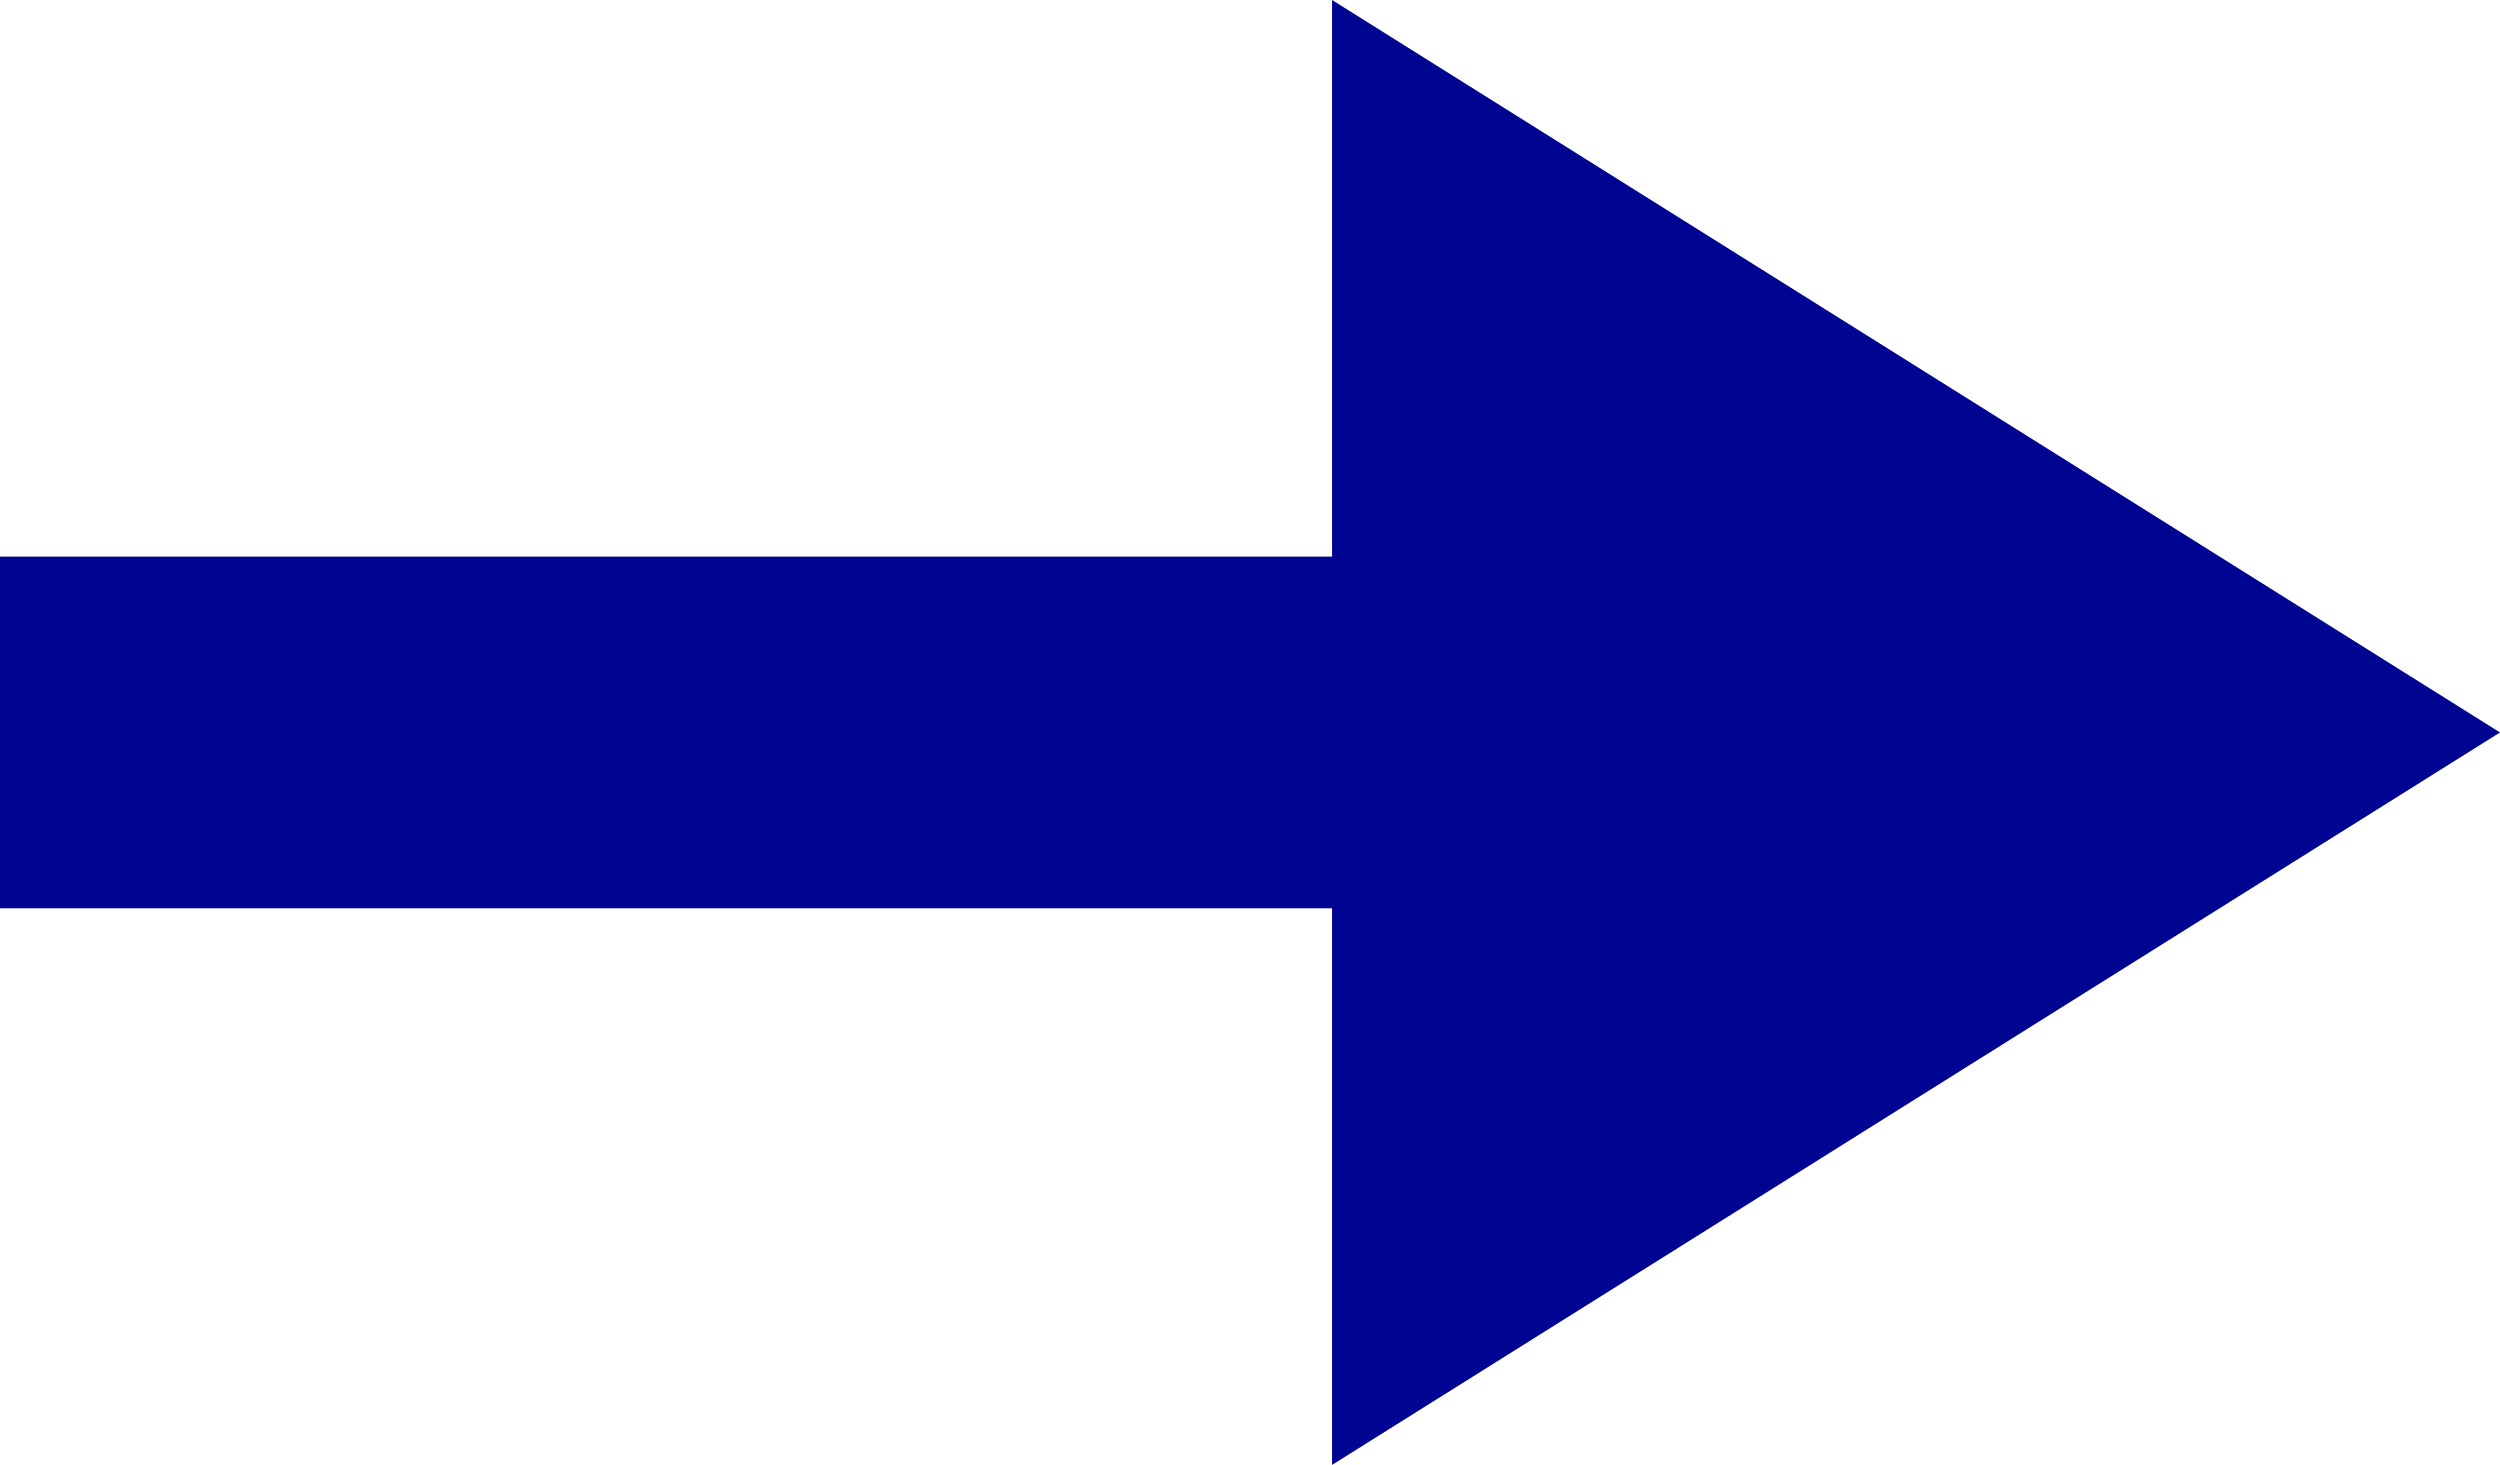
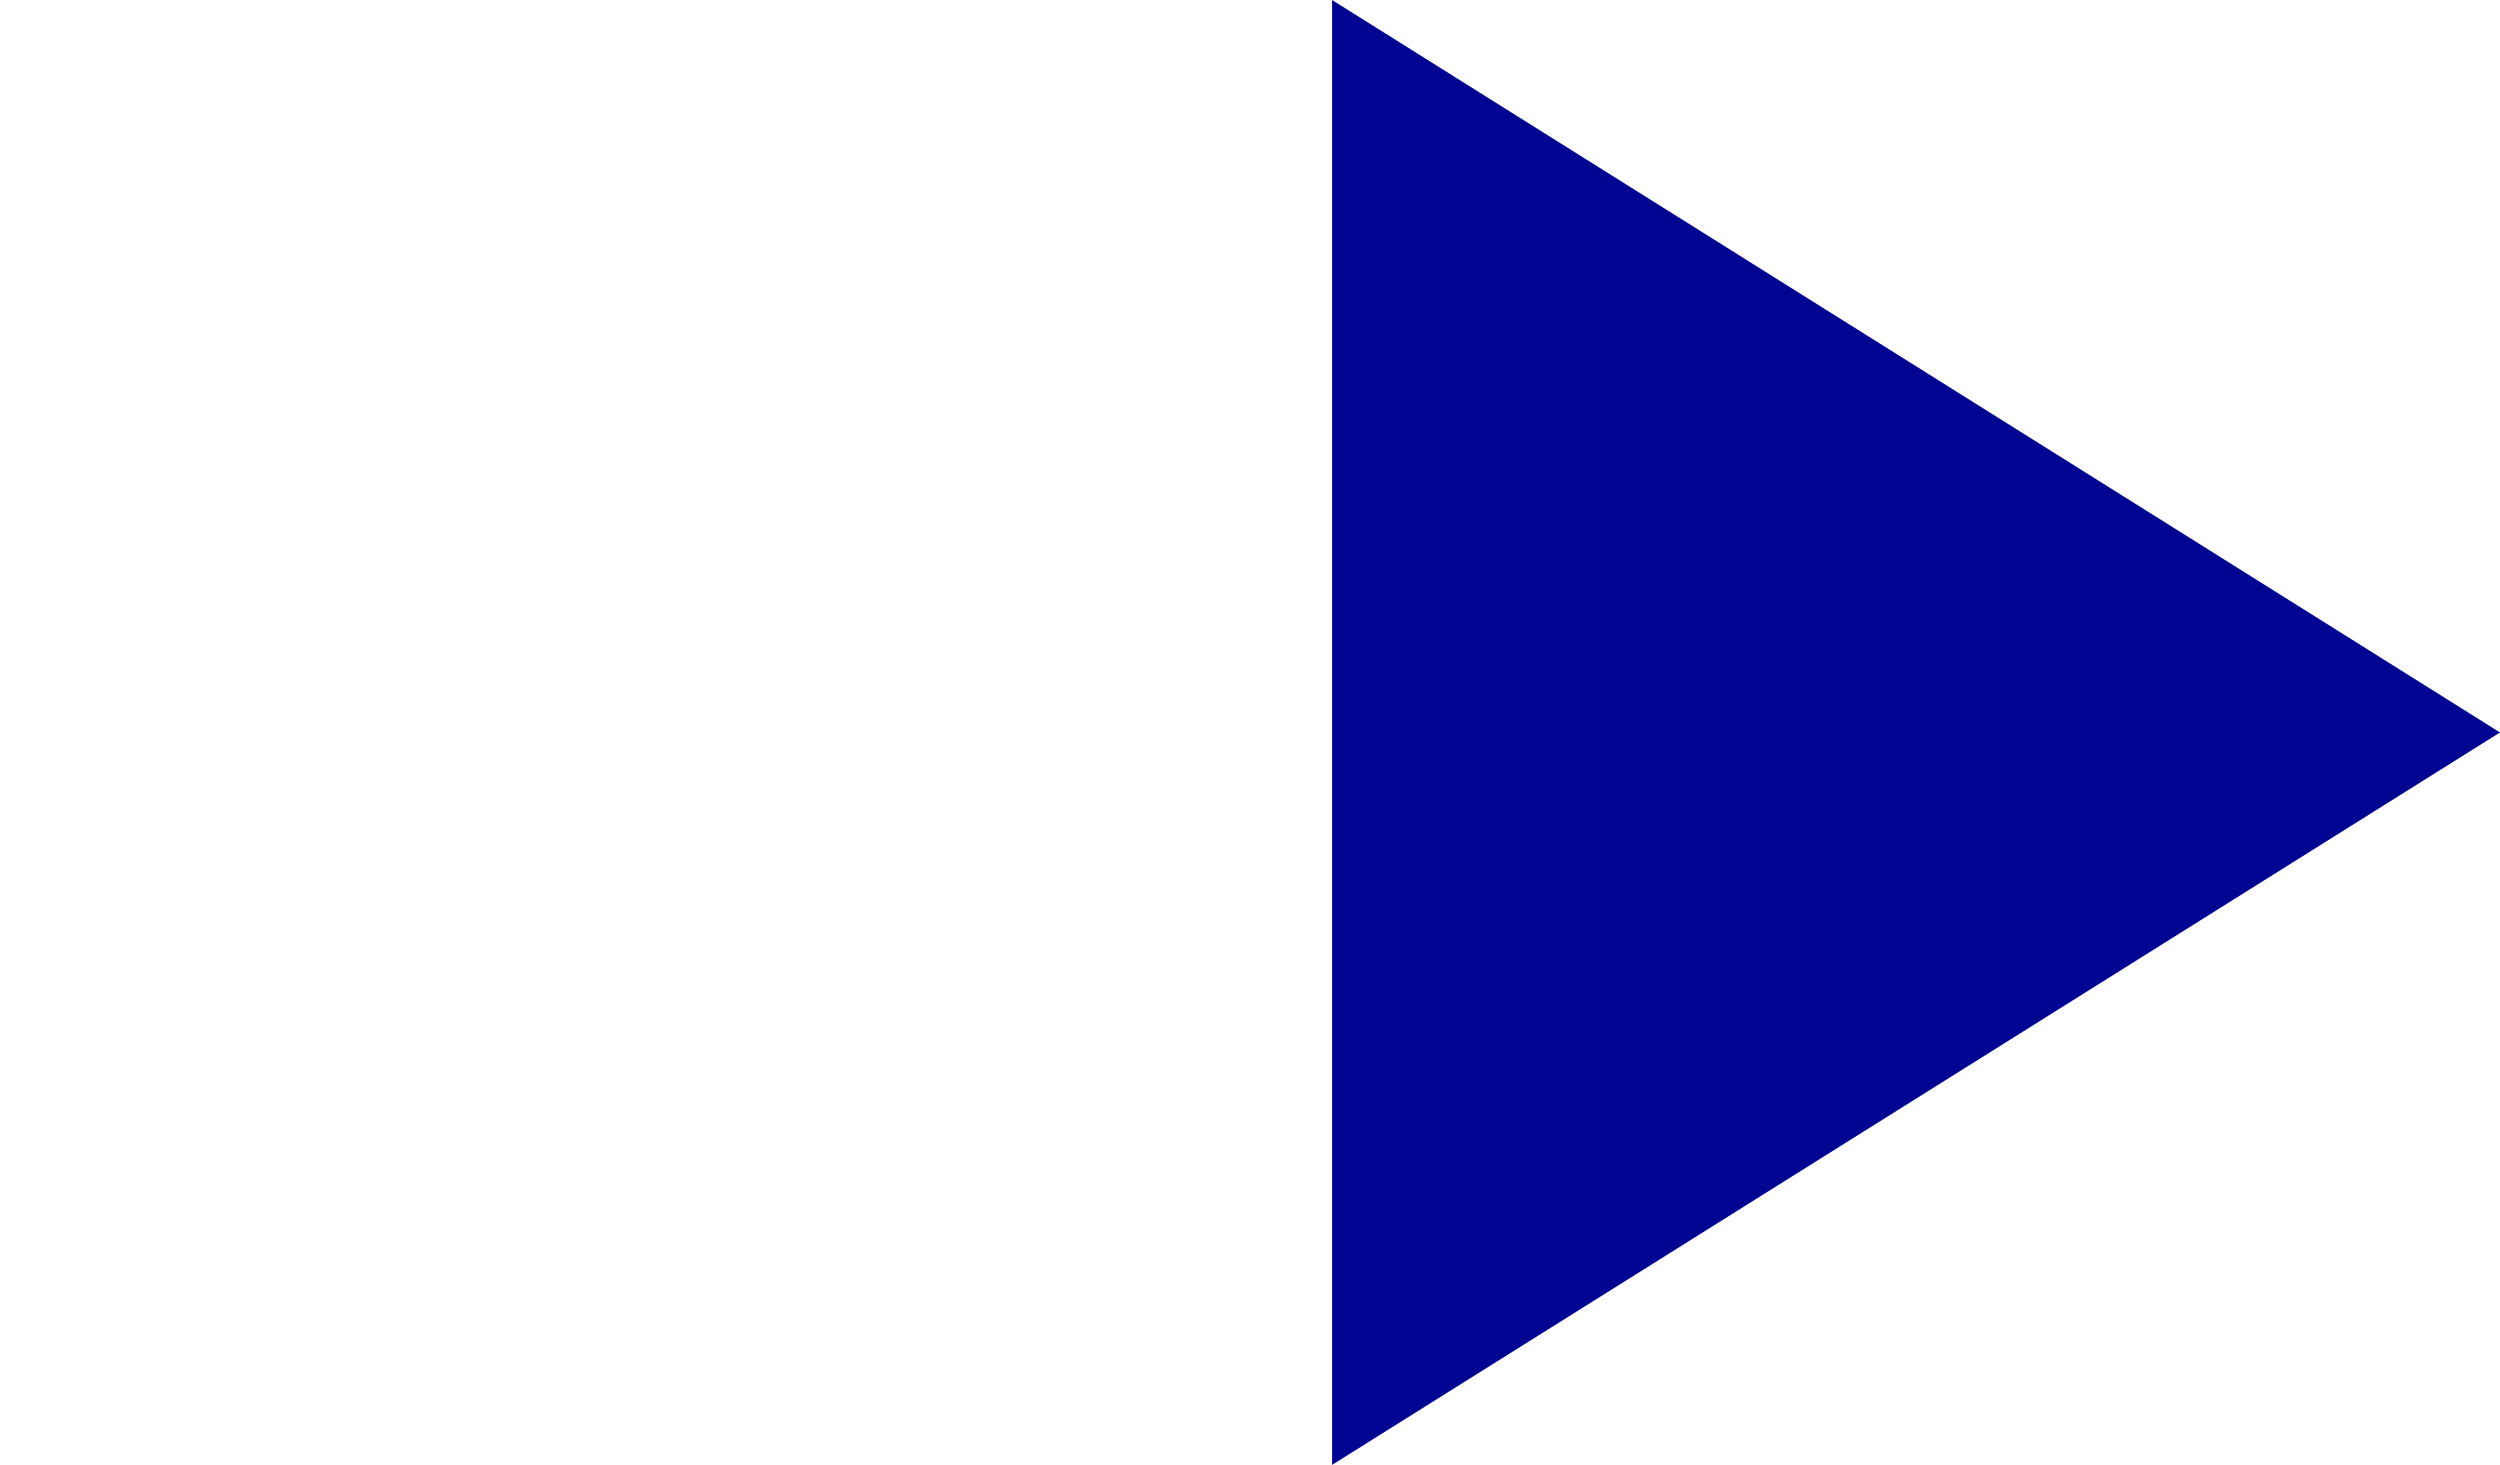
<svg xmlns="http://www.w3.org/2000/svg" viewBox="0 0 79.05 46.32">
  <defs>
    <style>.cls-1{fill:#000591;}</style>
  </defs>
  <g id="Ebene_2" data-name="Ebene 2">
    <g id="Ebene_1-2" data-name="Ebene 1">
-       <rect class="cls-1" y="17.6" width="50.26" height="11.12" />
      <polygon class="cls-1" points="79.05 23.16 42.12 46.32 42.12 0 79.05 23.16" />
    </g>
  </g>
</svg>